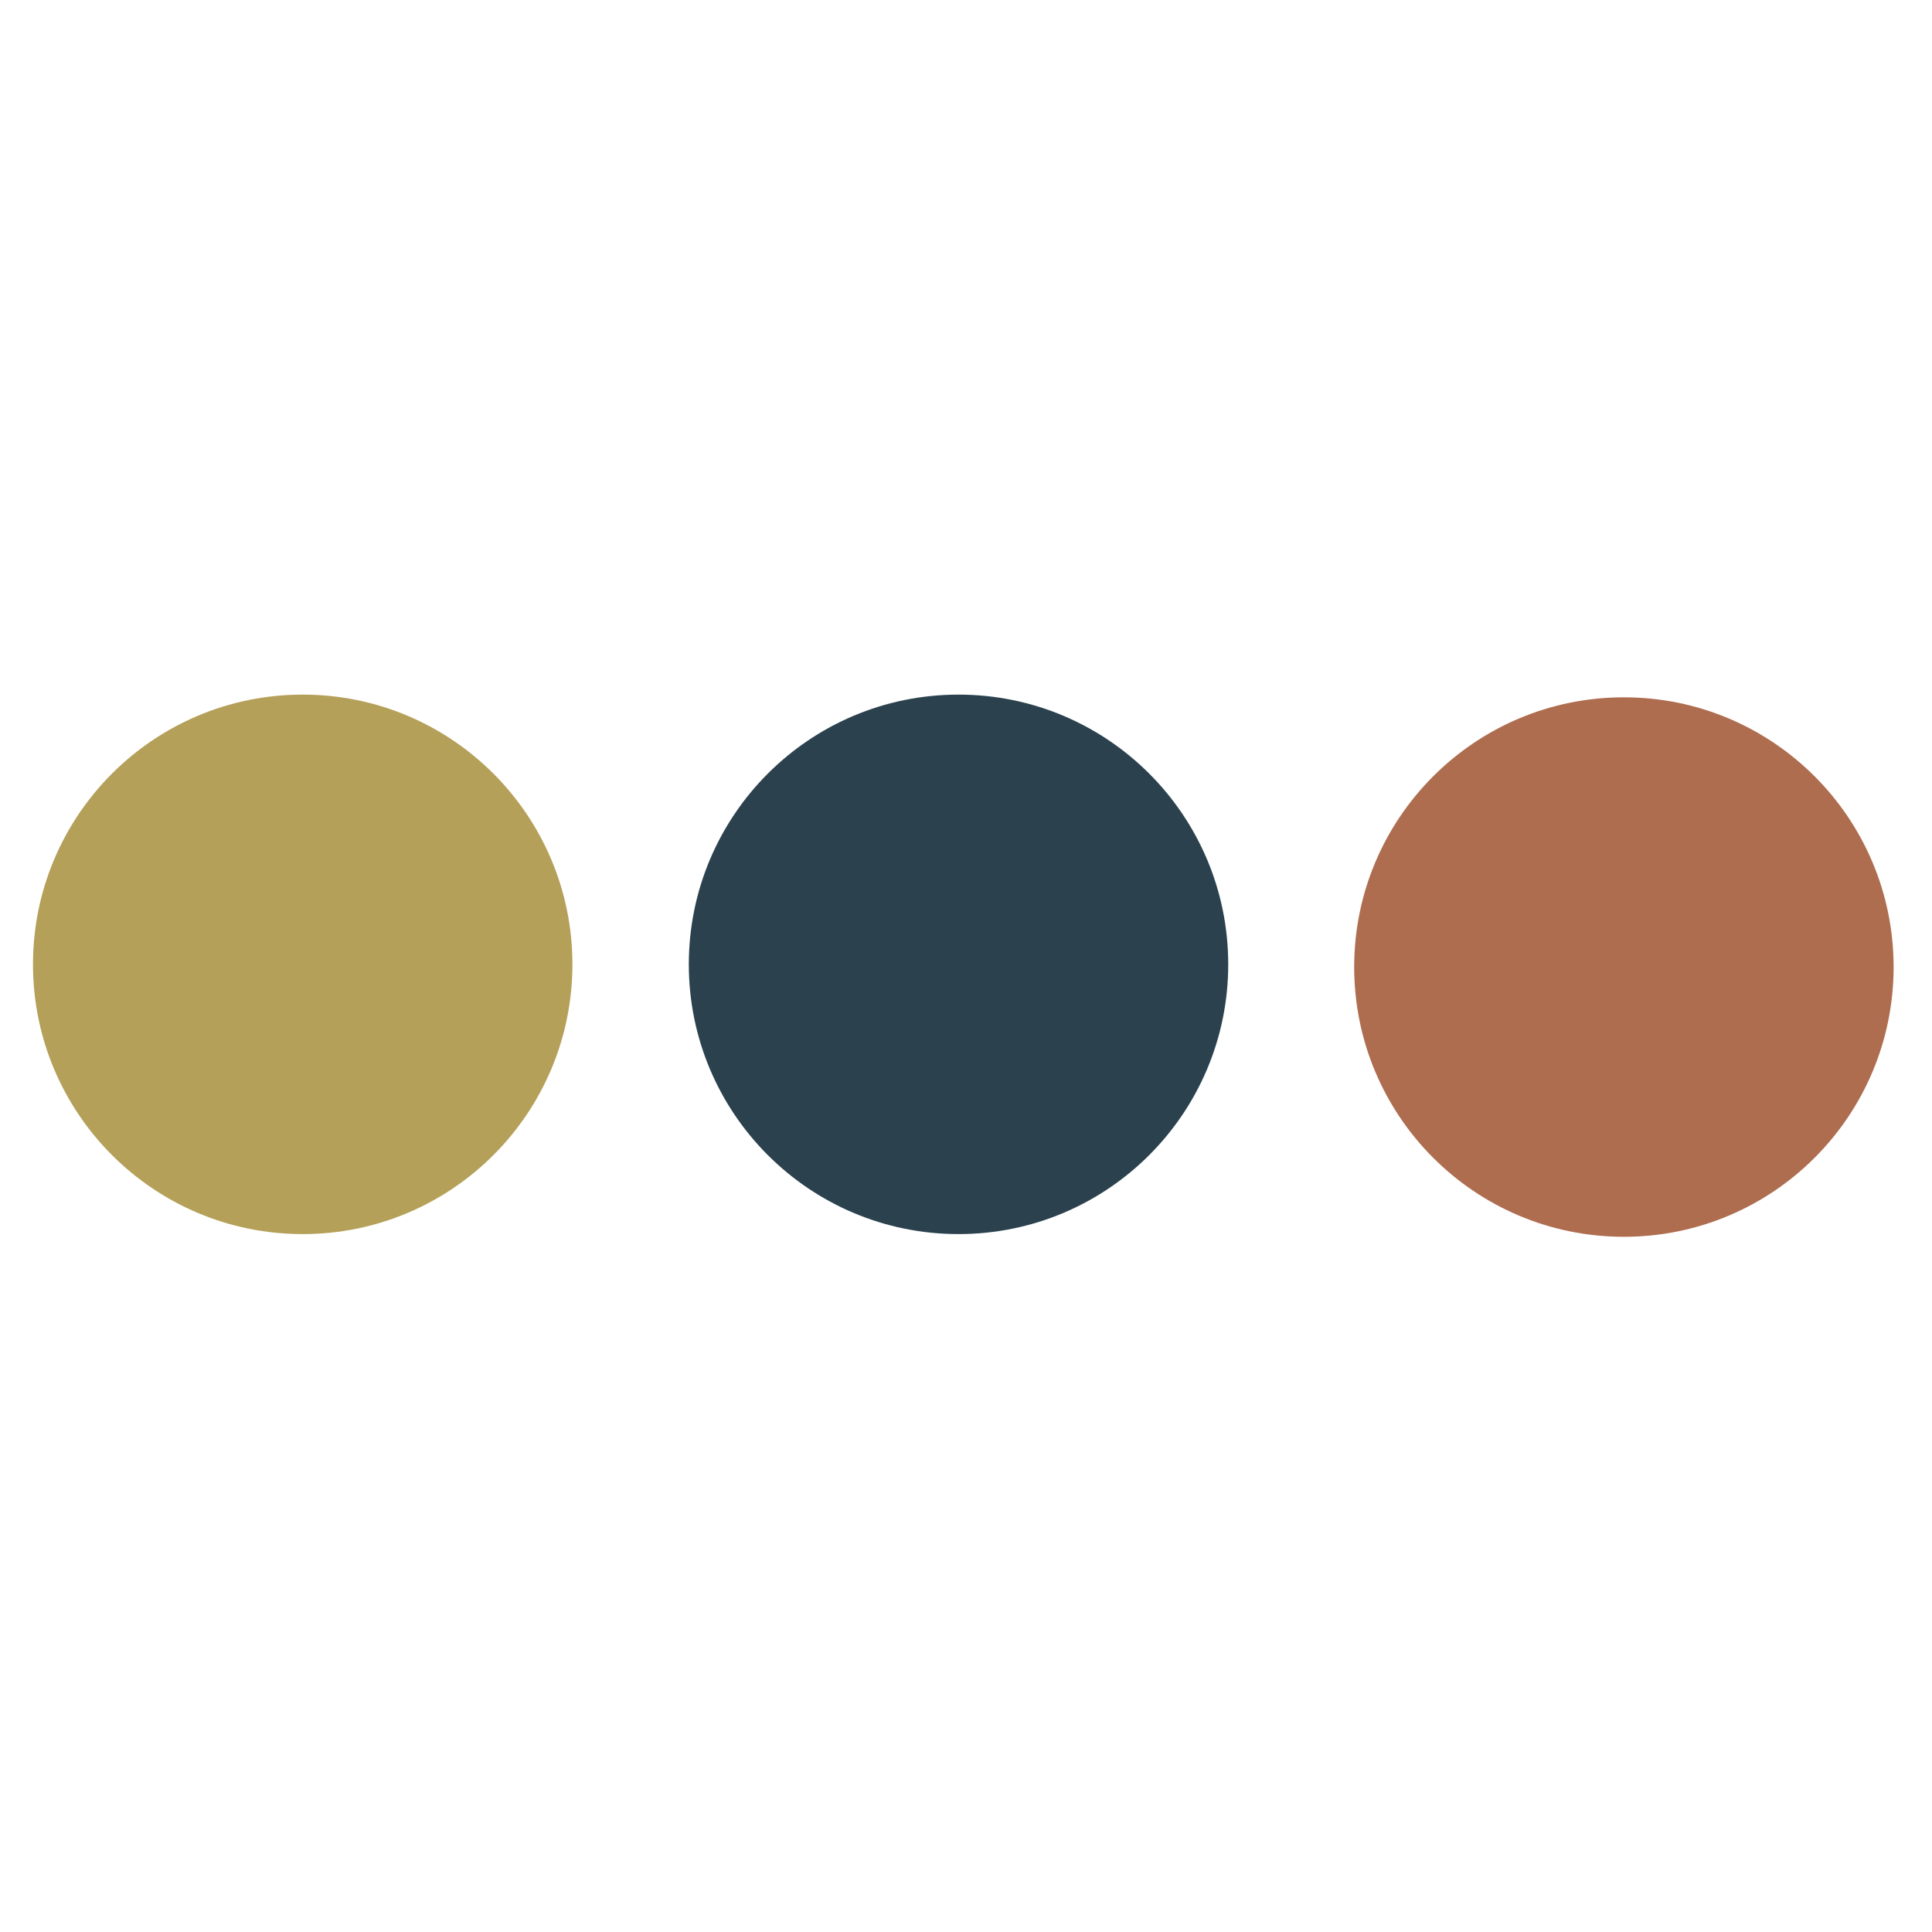
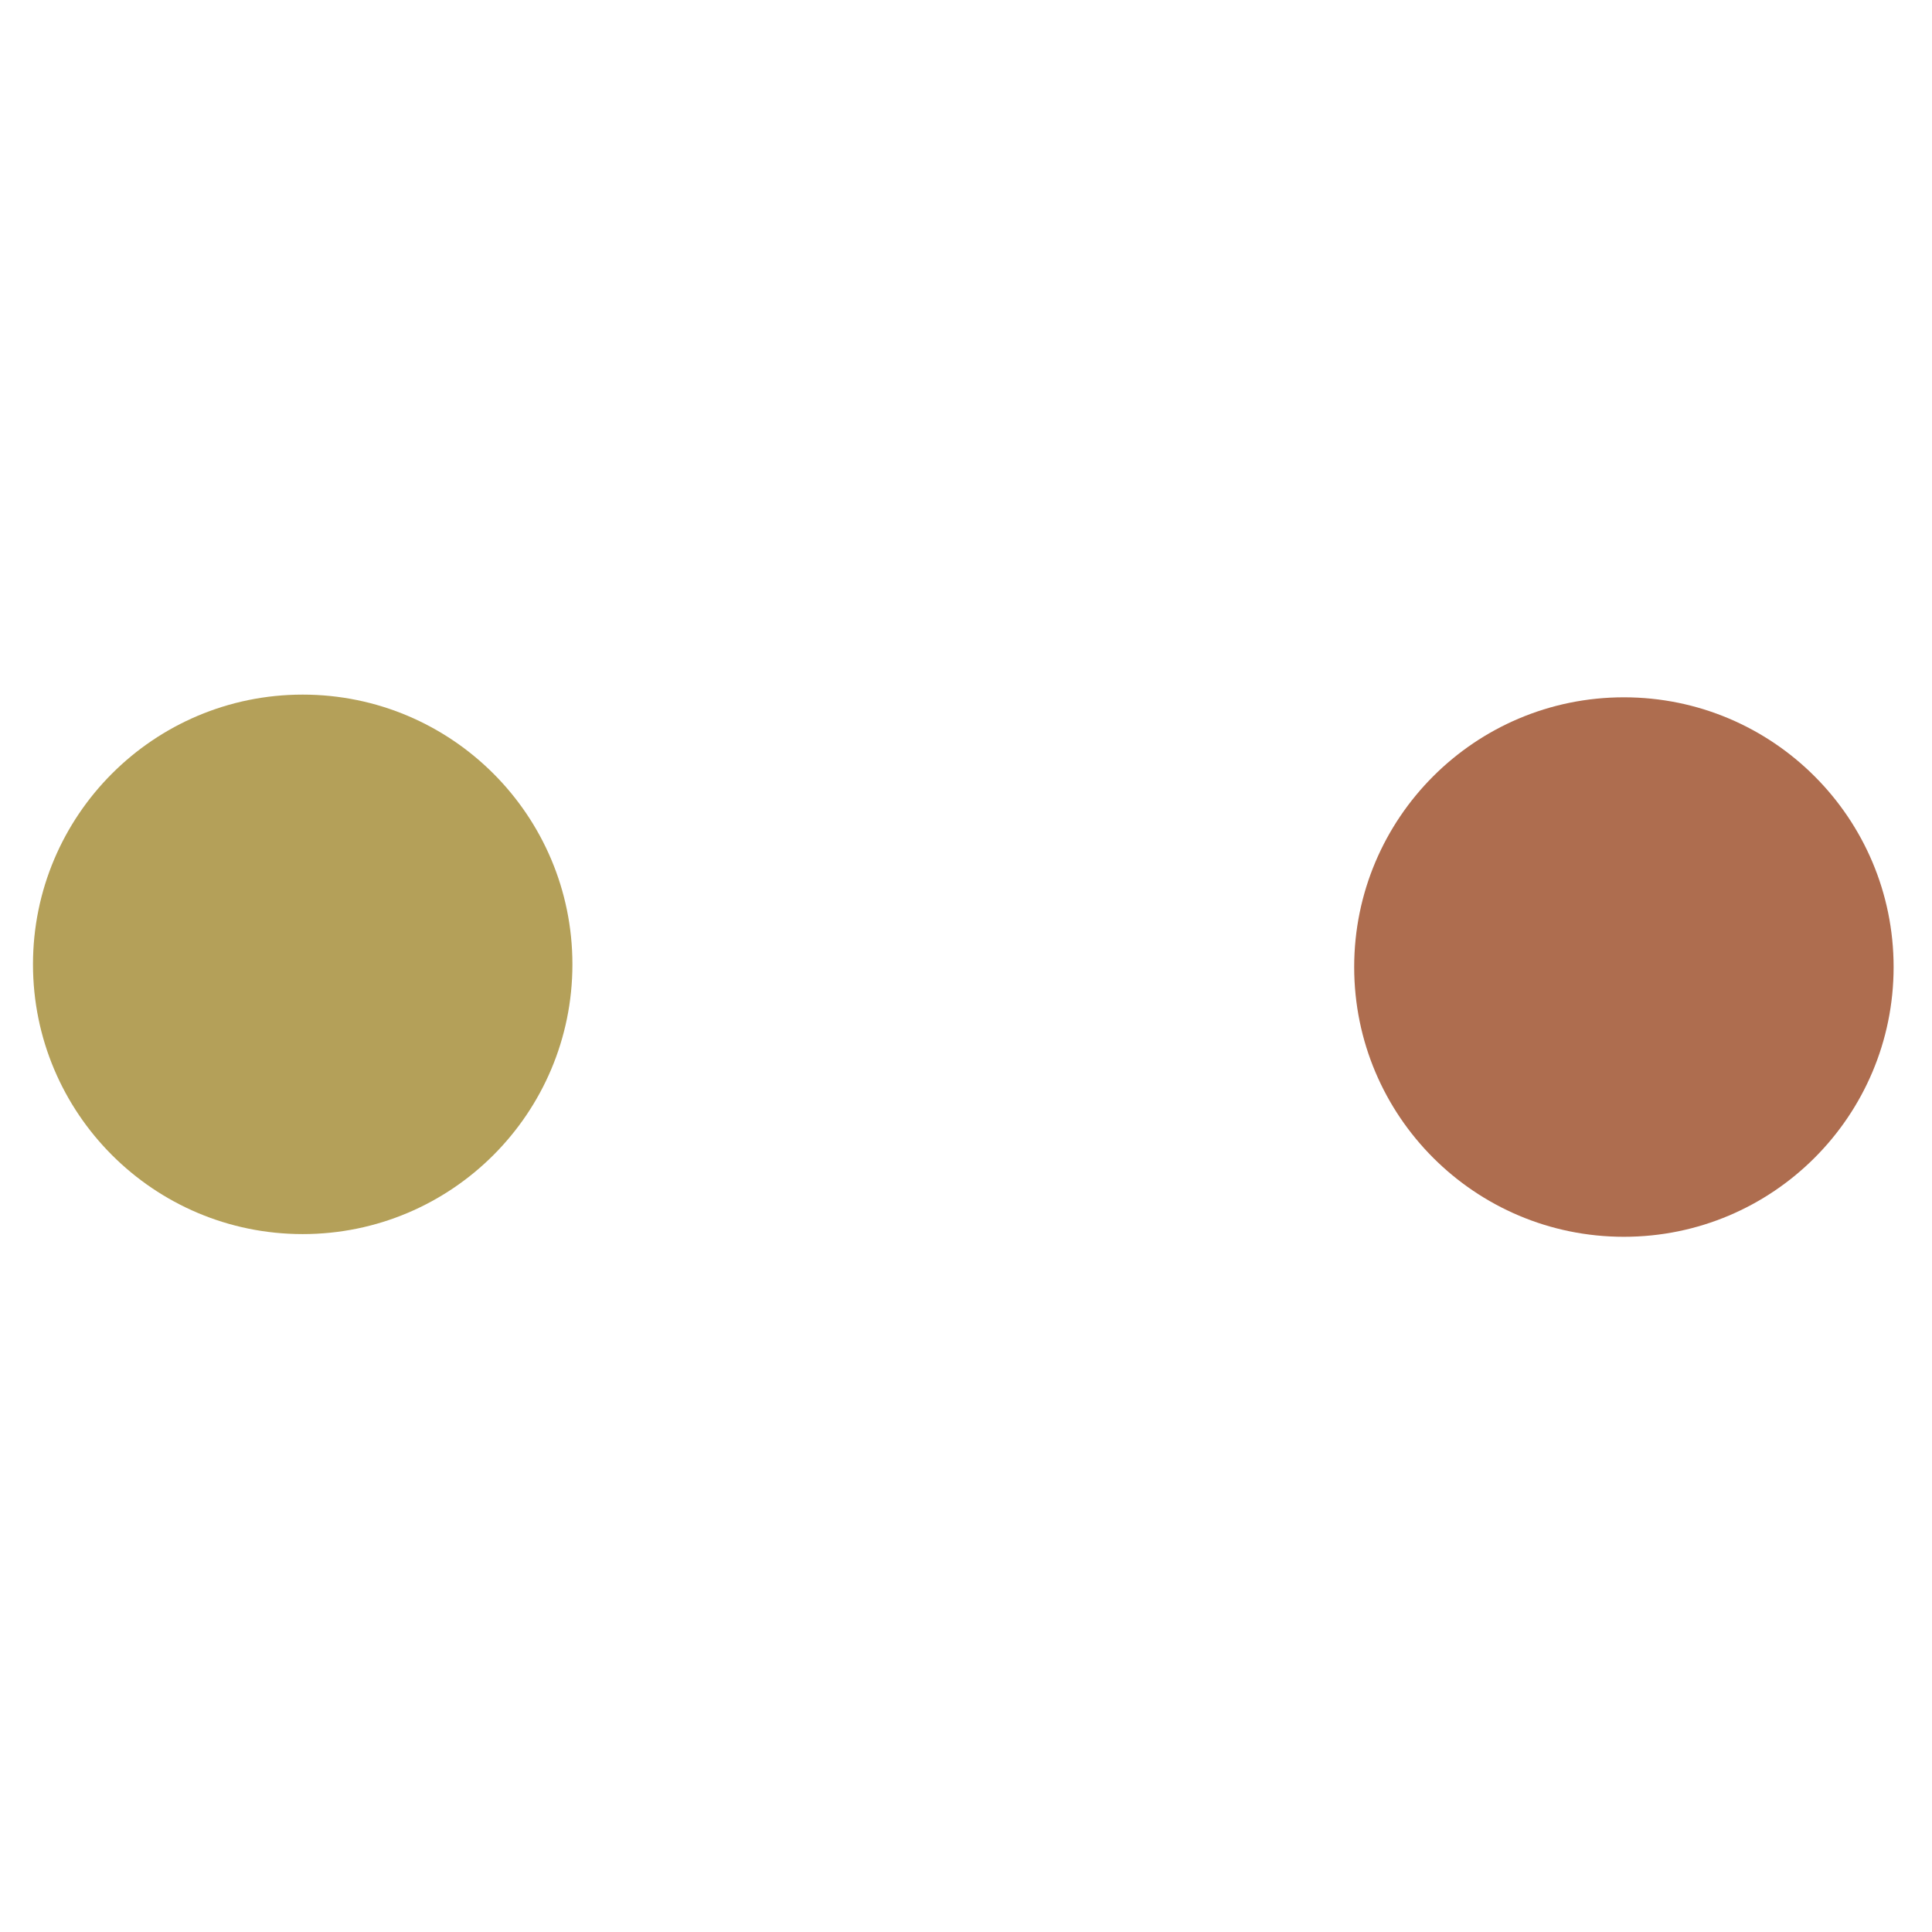
<svg xmlns="http://www.w3.org/2000/svg" width="100%" height="100%" viewBox="0 0 600 600" version="1.1" xml:space="preserve" style="fill-rule:evenodd;clip-rule:evenodd;stroke-linejoin:round;stroke-miterlimit:2;">
  <g transform="matrix(1,0,0,1,-2675,-116)">
    <g id="zpm_favicon" transform="matrix(1.045,0,0,1.23,-121.965,-26.893)">
      <rect x="2675.78" y="116.151" width="574.004" height="487.714" style="fill:none;" />
      <g transform="matrix(8.981,1.86911e-15,-2.19981e-15,7.631,-30778.8,-11279.6)">
-         <circle cx="3756.84" cy="1525.26" r="8.925" style="fill:rgb(43,66,78);" />
-       </g>
+         </g>
      <g transform="matrix(8.981,1.86911e-15,-2.19981e-15,7.631,-30973.7,-11279.6)">
        <circle cx="3756.84" cy="1525.26" r="8.925" style="fill:rgb(180,160,89);" />
      </g>
      <g transform="matrix(-8.981,-9.34556e-16,1.0999e-15,-7.631,36899.3,11999.6)">
        <circle cx="3756.84" cy="1525.26" r="8.925" style="fill:rgb(174,109,79);" />
      </g>
    </g>
  </g>
</svg>